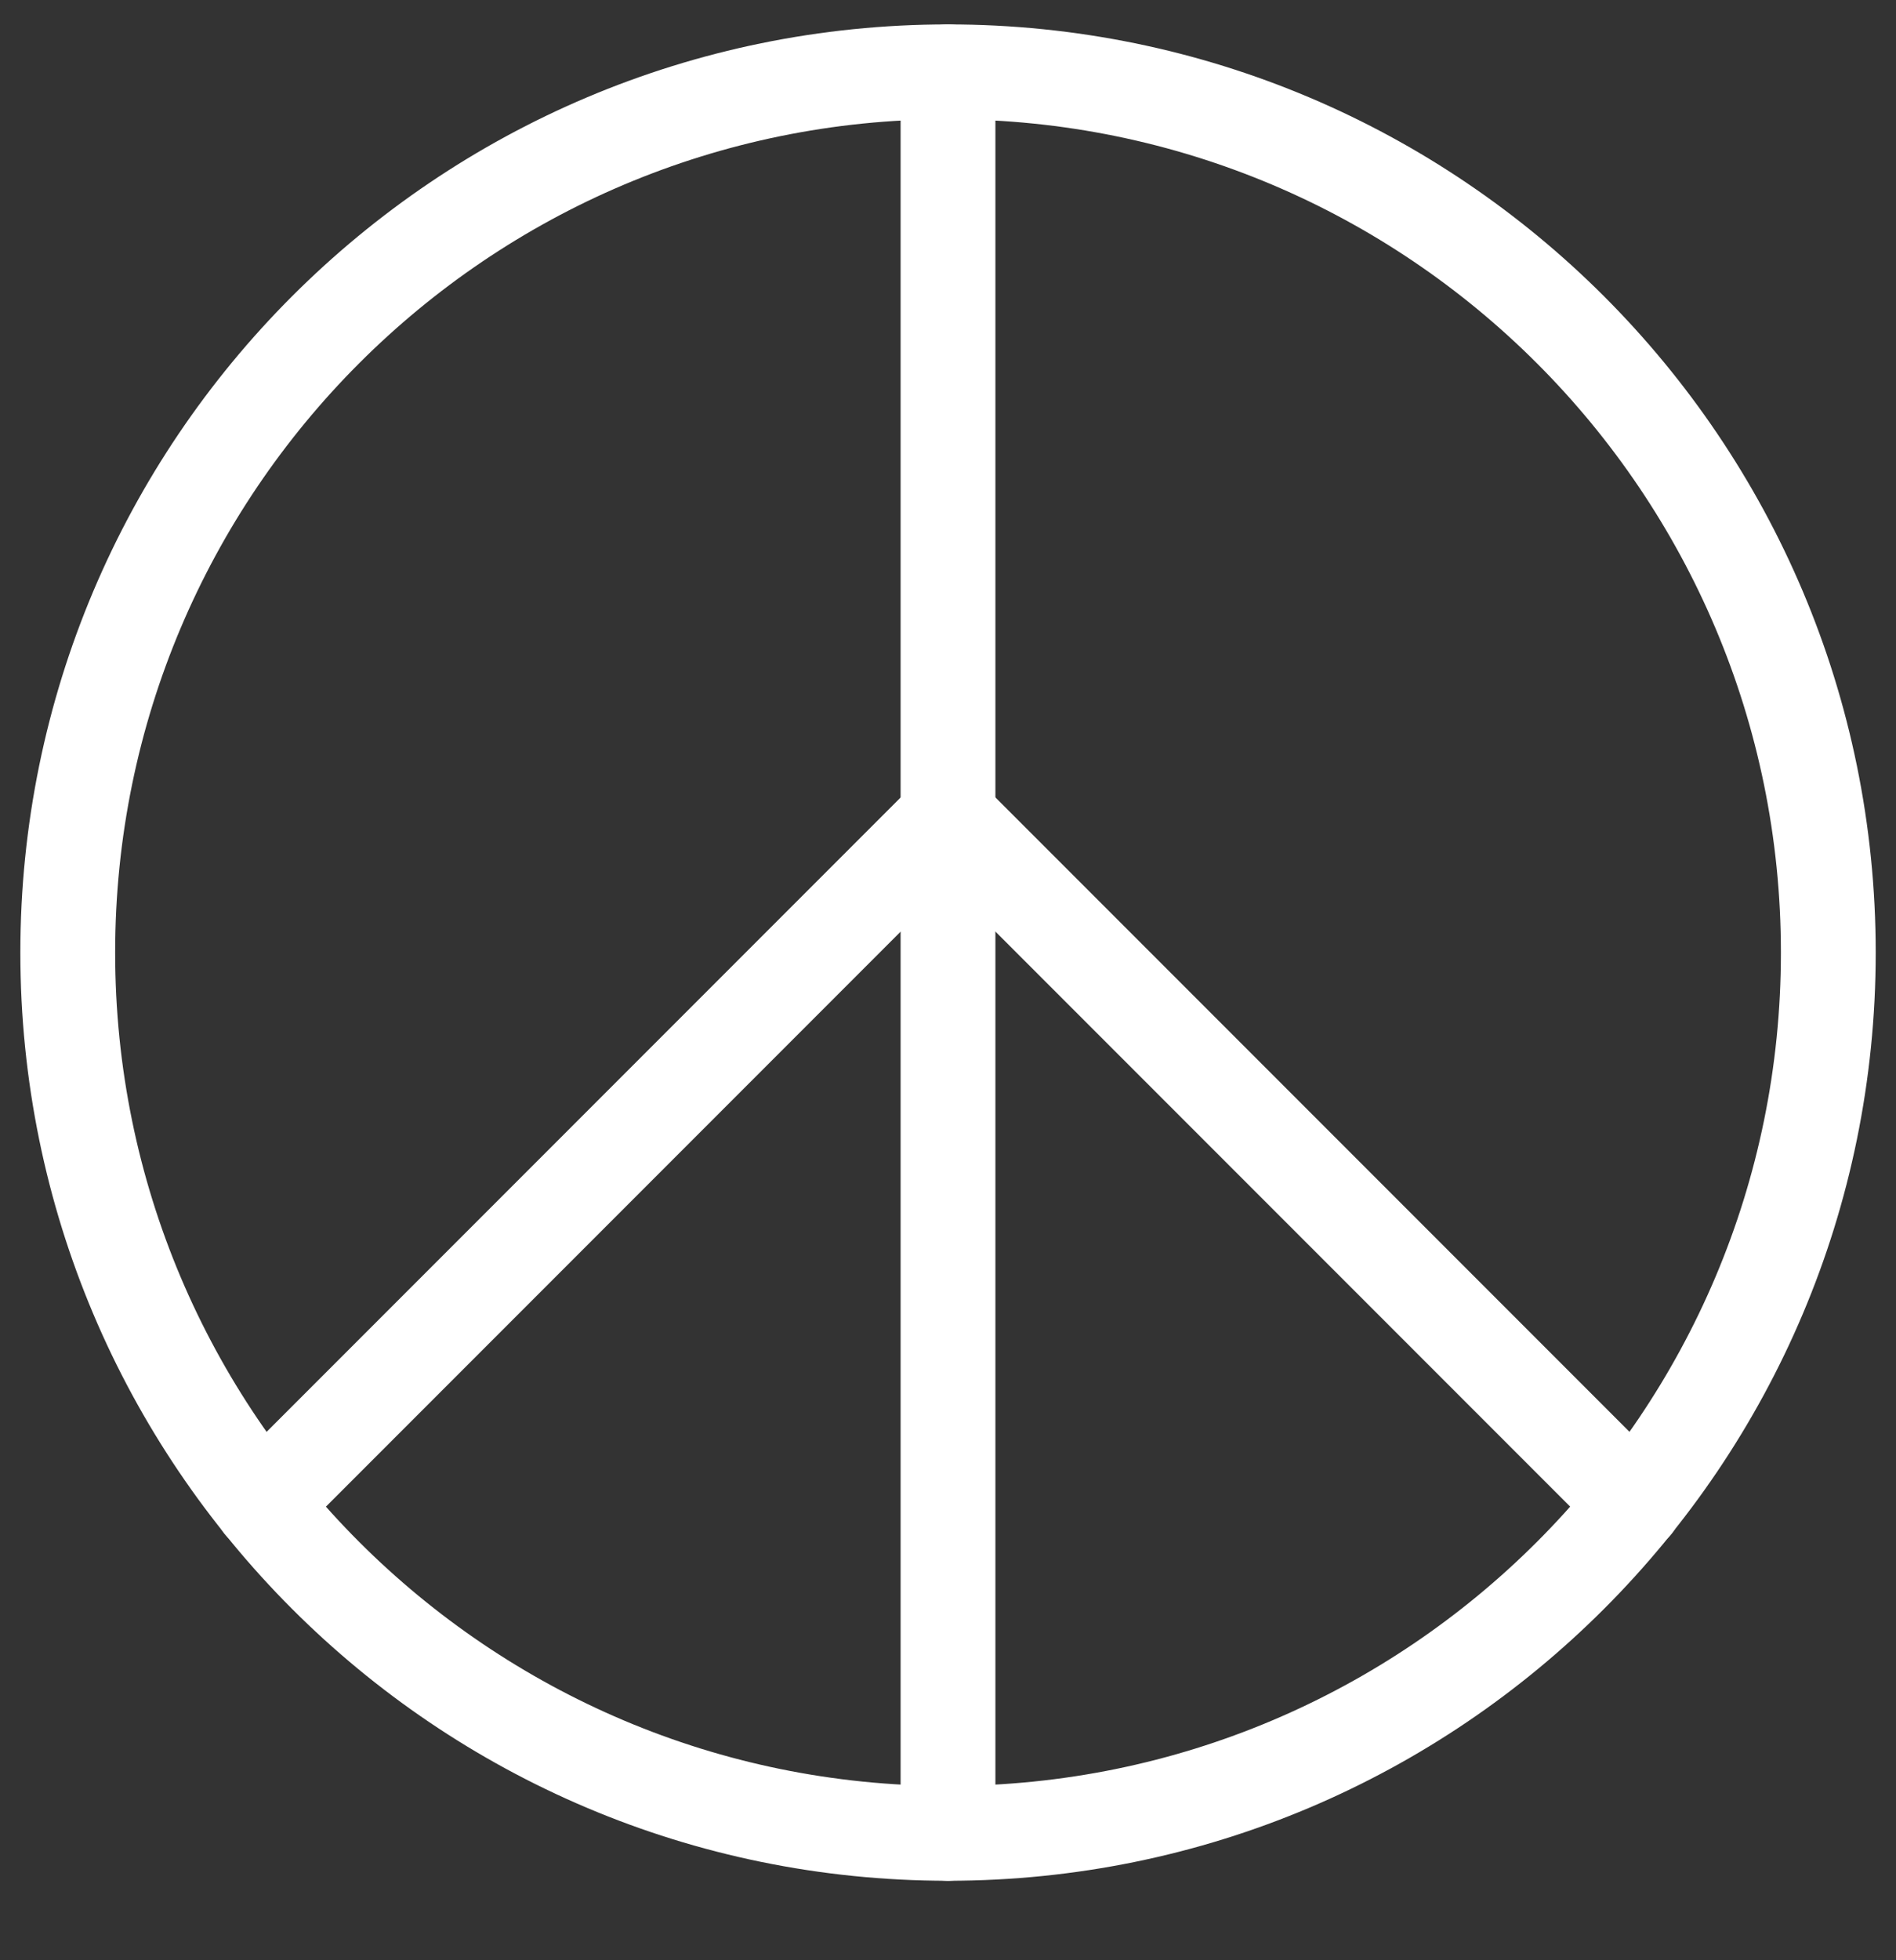
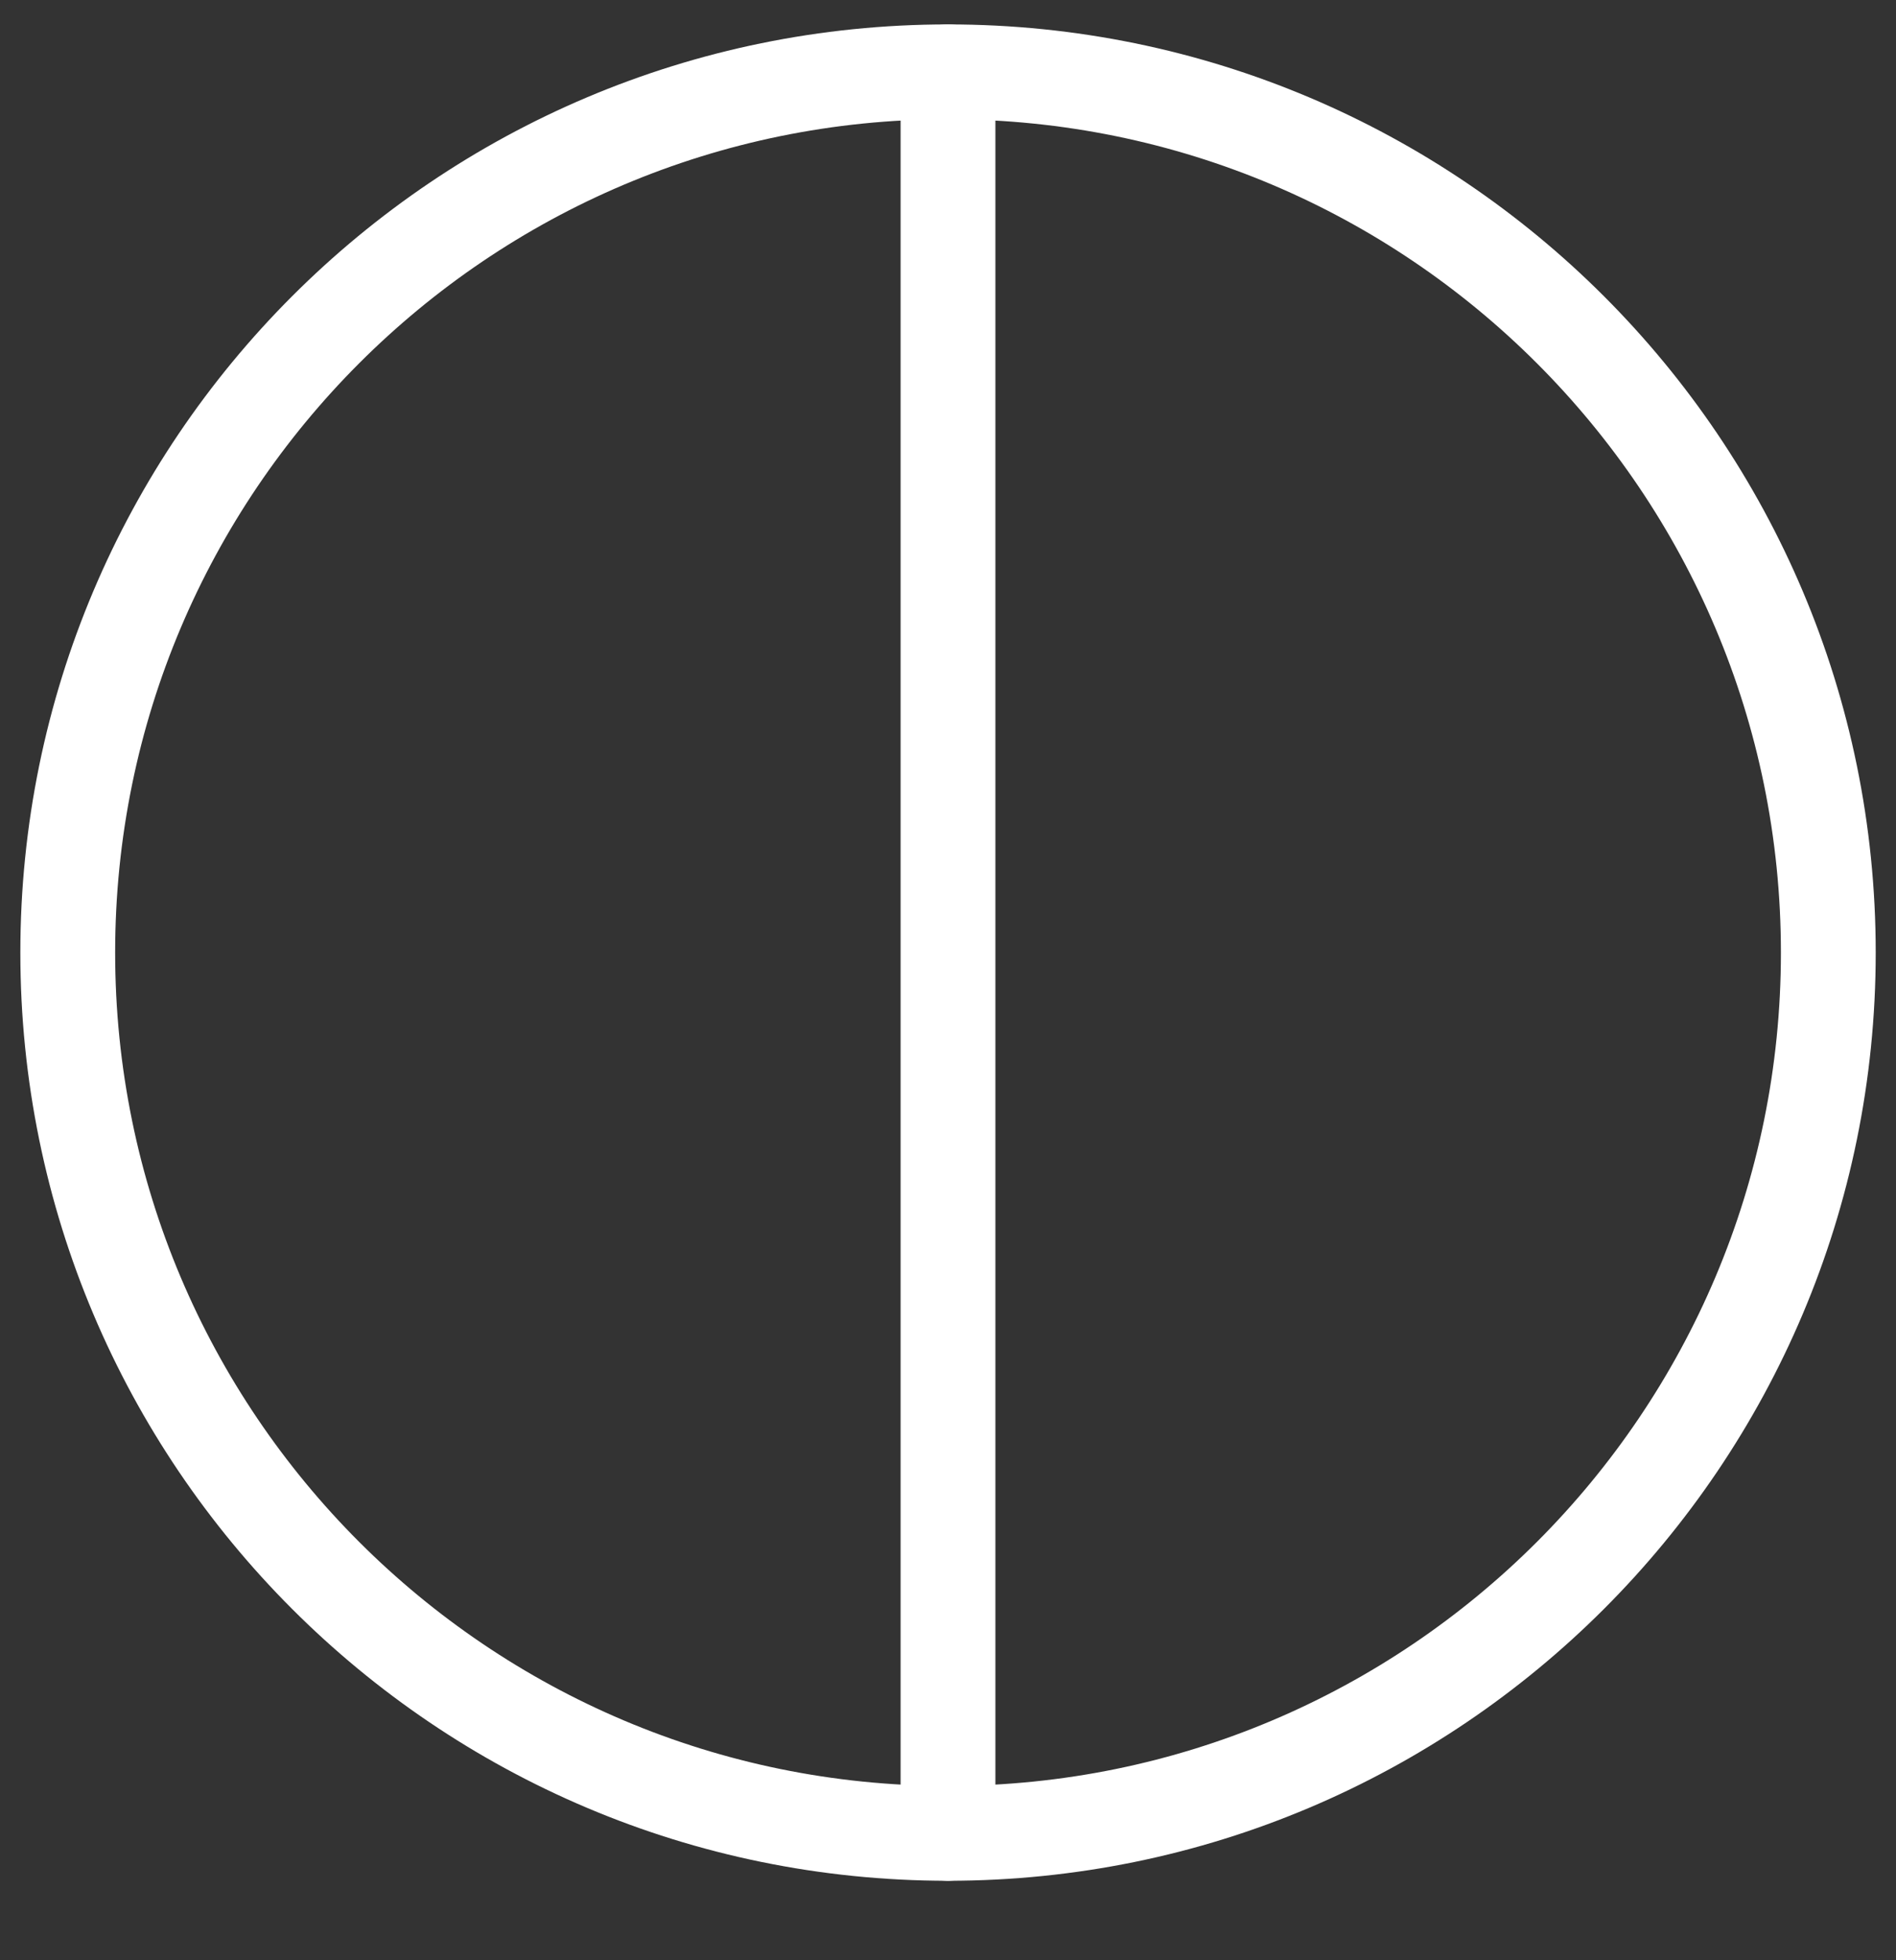
<svg xmlns="http://www.w3.org/2000/svg" width="30" height="31" viewBox="0 0 30 31" fill="none">
  <rect x="0" y="0" width="30" height="31" fill="#333333" stroke="none" />
  <g clip-path="url(#clip0_428_417)">
    <path d="M15.001 28.993C22.693 28.993 28.929 22.757 28.929 15.065C28.929 7.372 22.693 1.136 15.001 1.136C7.308 1.136 1.072 7.372 1.072 15.065C1.072 22.757 7.308 28.993 15.001 28.993Z" stroke="white" stroke-width="1.5" stroke-linecap="round" stroke-linejoin="round" />
    <path d="M15 1.136V28.993" stroke="white" stroke-width="1.5" stroke-linecap="round" stroke-linejoin="round" />
-     <path d="M4.137 23.786L15.001 12.922L25.865 23.786" stroke="white" stroke-width="1.5" stroke-linecap="round" stroke-linejoin="round" />
  </g>
  <defs>
    <clipPath id="clip0_428_417">
      <rect width="30" height="30" fill="white" transform="translate(0 0.065)" />
    </clipPath>
  </defs>
</svg>